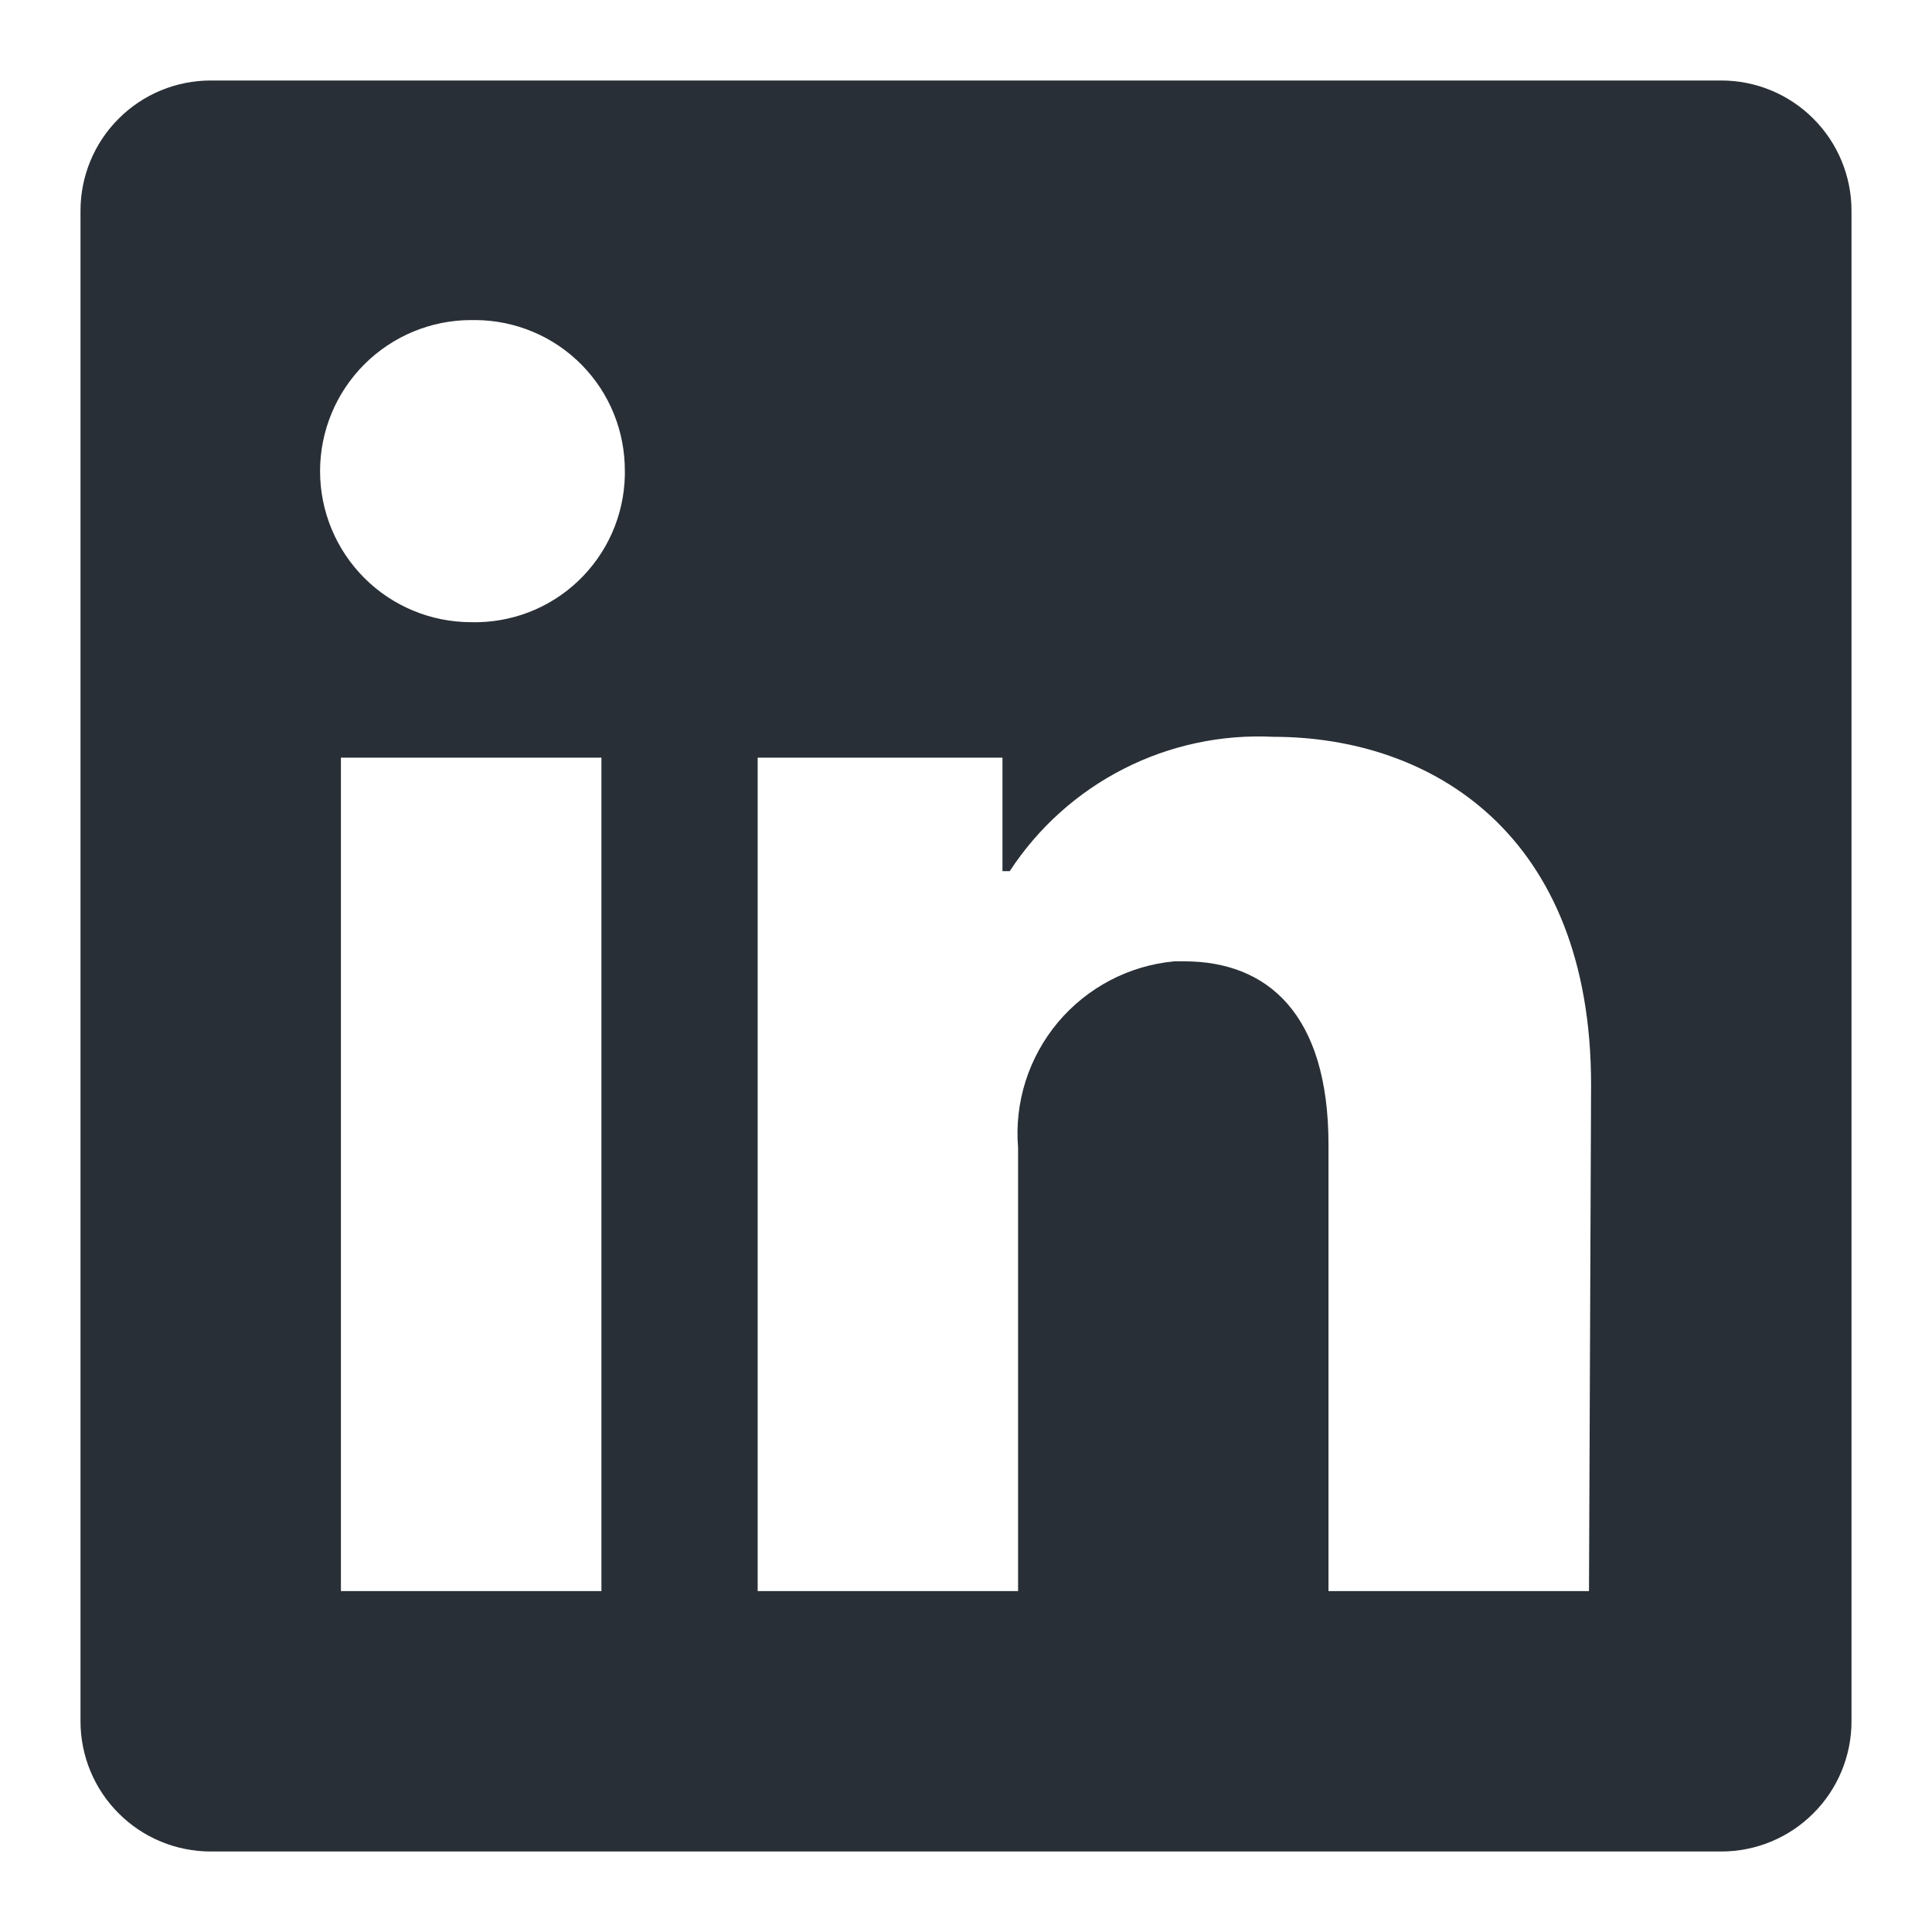
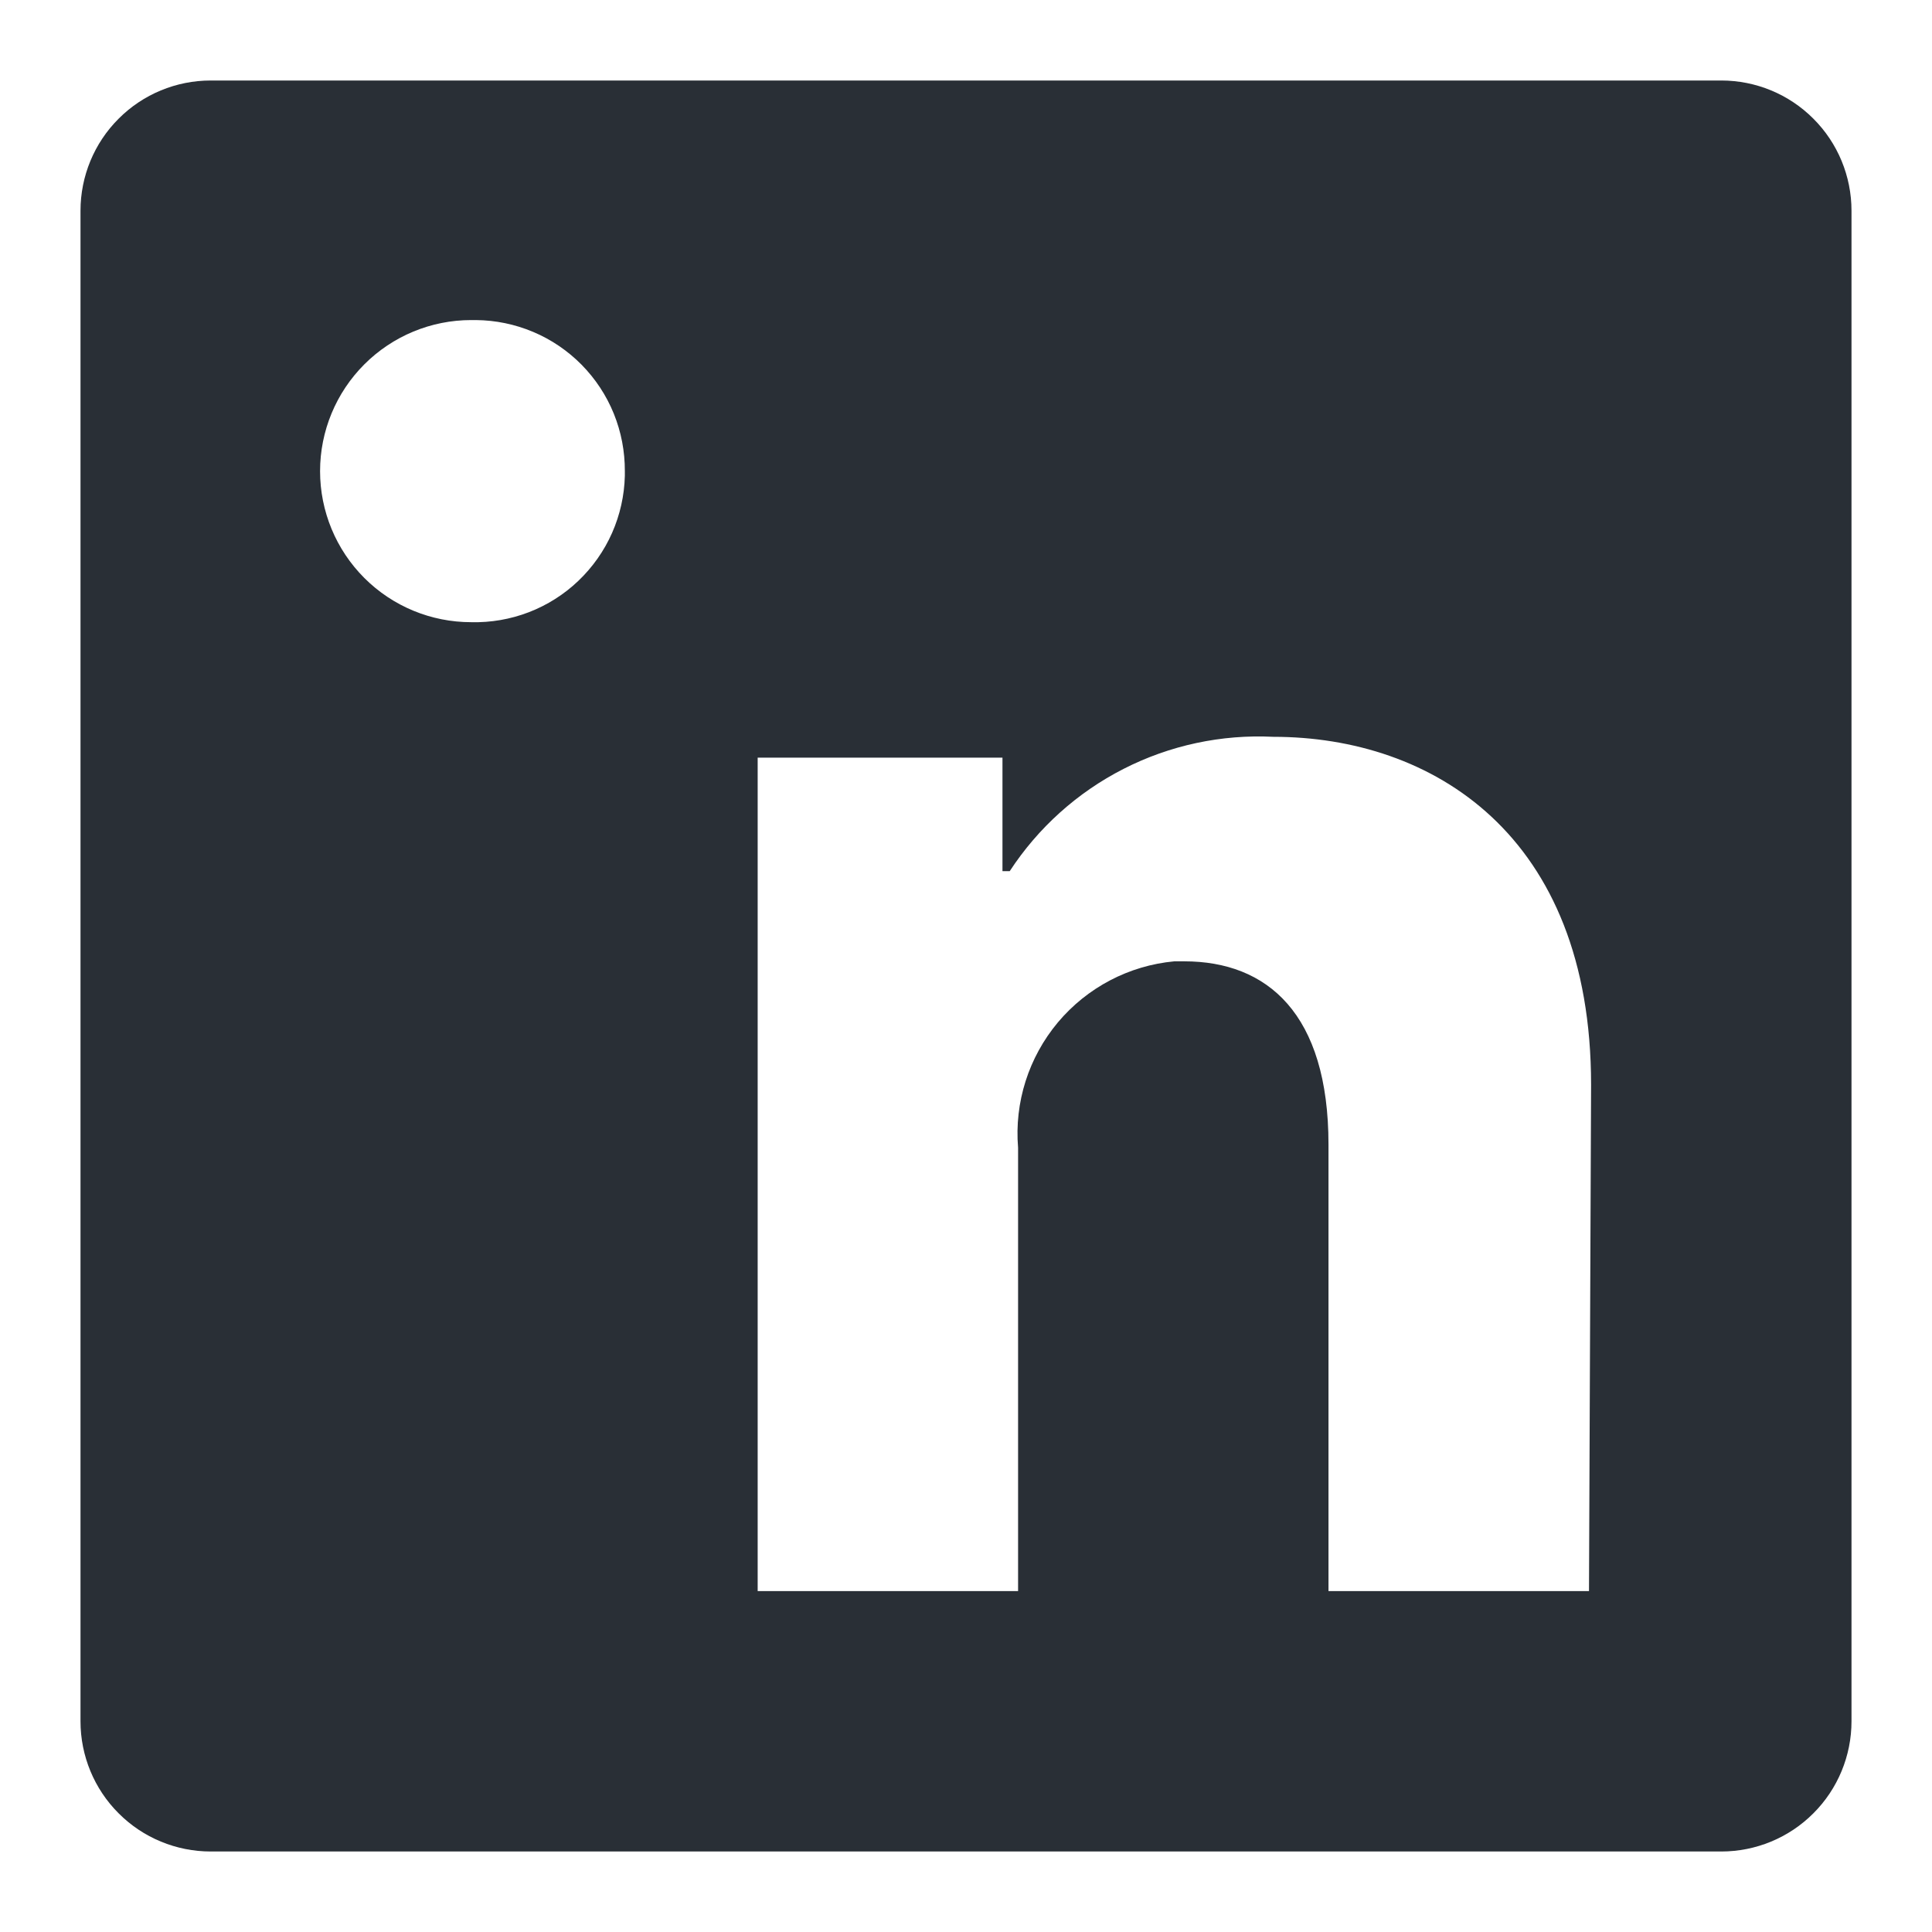
<svg xmlns="http://www.w3.org/2000/svg" width="24" height="24" viewBox="0 0 24 24" fill="none">
-   <path d="M23 2.618V21.382C23 21.811 22.83 22.223 22.526 22.526C22.223 22.83 21.811 23 21.382 23H2.618C2.189 23 1.777 22.83 1.474 22.526C1.17 22.223 1 21.811 1 21.382V2.618C1 2.189 1.17 1.777 1.474 1.474C1.777 1.17 2.189 1 2.618 1L21.382 1C21.811 1 22.223 1.17 22.526 1.474C22.83 1.777 23 2.189 23 2.618ZM7.471 9.412H4.235V19.765H7.471V9.412ZM7.762 5.853C7.763 5.608 7.717 5.366 7.625 5.139C7.533 4.912 7.397 4.706 7.225 4.531C7.053 4.357 6.849 4.218 6.623 4.123C6.398 4.028 6.156 3.978 5.911 3.976H5.853C5.355 3.976 4.878 4.174 4.526 4.526C4.174 4.878 3.976 5.355 3.976 5.853C3.976 6.351 4.174 6.828 4.526 7.18C4.878 7.532 5.355 7.729 5.853 7.729C6.098 7.735 6.341 7.693 6.57 7.605C6.798 7.517 7.007 7.385 7.184 7.216C7.361 7.047 7.504 6.845 7.603 6.621C7.702 6.397 7.756 6.156 7.762 5.911V5.853ZM19.765 13.475C19.765 10.363 17.785 9.153 15.818 9.153C15.174 9.121 14.532 9.258 13.958 9.551C13.383 9.844 12.896 10.282 12.543 10.822H12.453V9.412H9.412V19.765H12.647V14.258C12.6 13.694 12.778 13.135 13.141 12.701C13.505 12.267 14.025 11.994 14.588 11.942H14.711C15.74 11.942 16.503 12.589 16.503 14.219V19.765H19.739L19.765 13.475Z" fill="#292F36" />
+   <path d="M23 2.618V21.382C23 21.811 22.83 22.223 22.526 22.526C22.223 22.83 21.811 23 21.382 23H2.618C2.189 23 1.777 22.83 1.474 22.526C1.17 22.223 1 21.811 1 21.382V2.618C1 2.189 1.17 1.777 1.474 1.474C1.777 1.17 2.189 1 2.618 1L21.382 1C21.811 1 22.223 1.17 22.526 1.474C22.83 1.777 23 2.189 23 2.618ZM7.471 9.412V19.765H7.471V9.412ZM7.762 5.853C7.763 5.608 7.717 5.366 7.625 5.139C7.533 4.912 7.397 4.706 7.225 4.531C7.053 4.357 6.849 4.218 6.623 4.123C6.398 4.028 6.156 3.978 5.911 3.976H5.853C5.355 3.976 4.878 4.174 4.526 4.526C4.174 4.878 3.976 5.355 3.976 5.853C3.976 6.351 4.174 6.828 4.526 7.18C4.878 7.532 5.355 7.729 5.853 7.729C6.098 7.735 6.341 7.693 6.57 7.605C6.798 7.517 7.007 7.385 7.184 7.216C7.361 7.047 7.504 6.845 7.603 6.621C7.702 6.397 7.756 6.156 7.762 5.911V5.853ZM19.765 13.475C19.765 10.363 17.785 9.153 15.818 9.153C15.174 9.121 14.532 9.258 13.958 9.551C13.383 9.844 12.896 10.282 12.543 10.822H12.453V9.412H9.412V19.765H12.647V14.258C12.6 13.694 12.778 13.135 13.141 12.701C13.505 12.267 14.025 11.994 14.588 11.942H14.711C15.74 11.942 16.503 12.589 16.503 14.219V19.765H19.739L19.765 13.475Z" fill="#292F36" />
</svg>